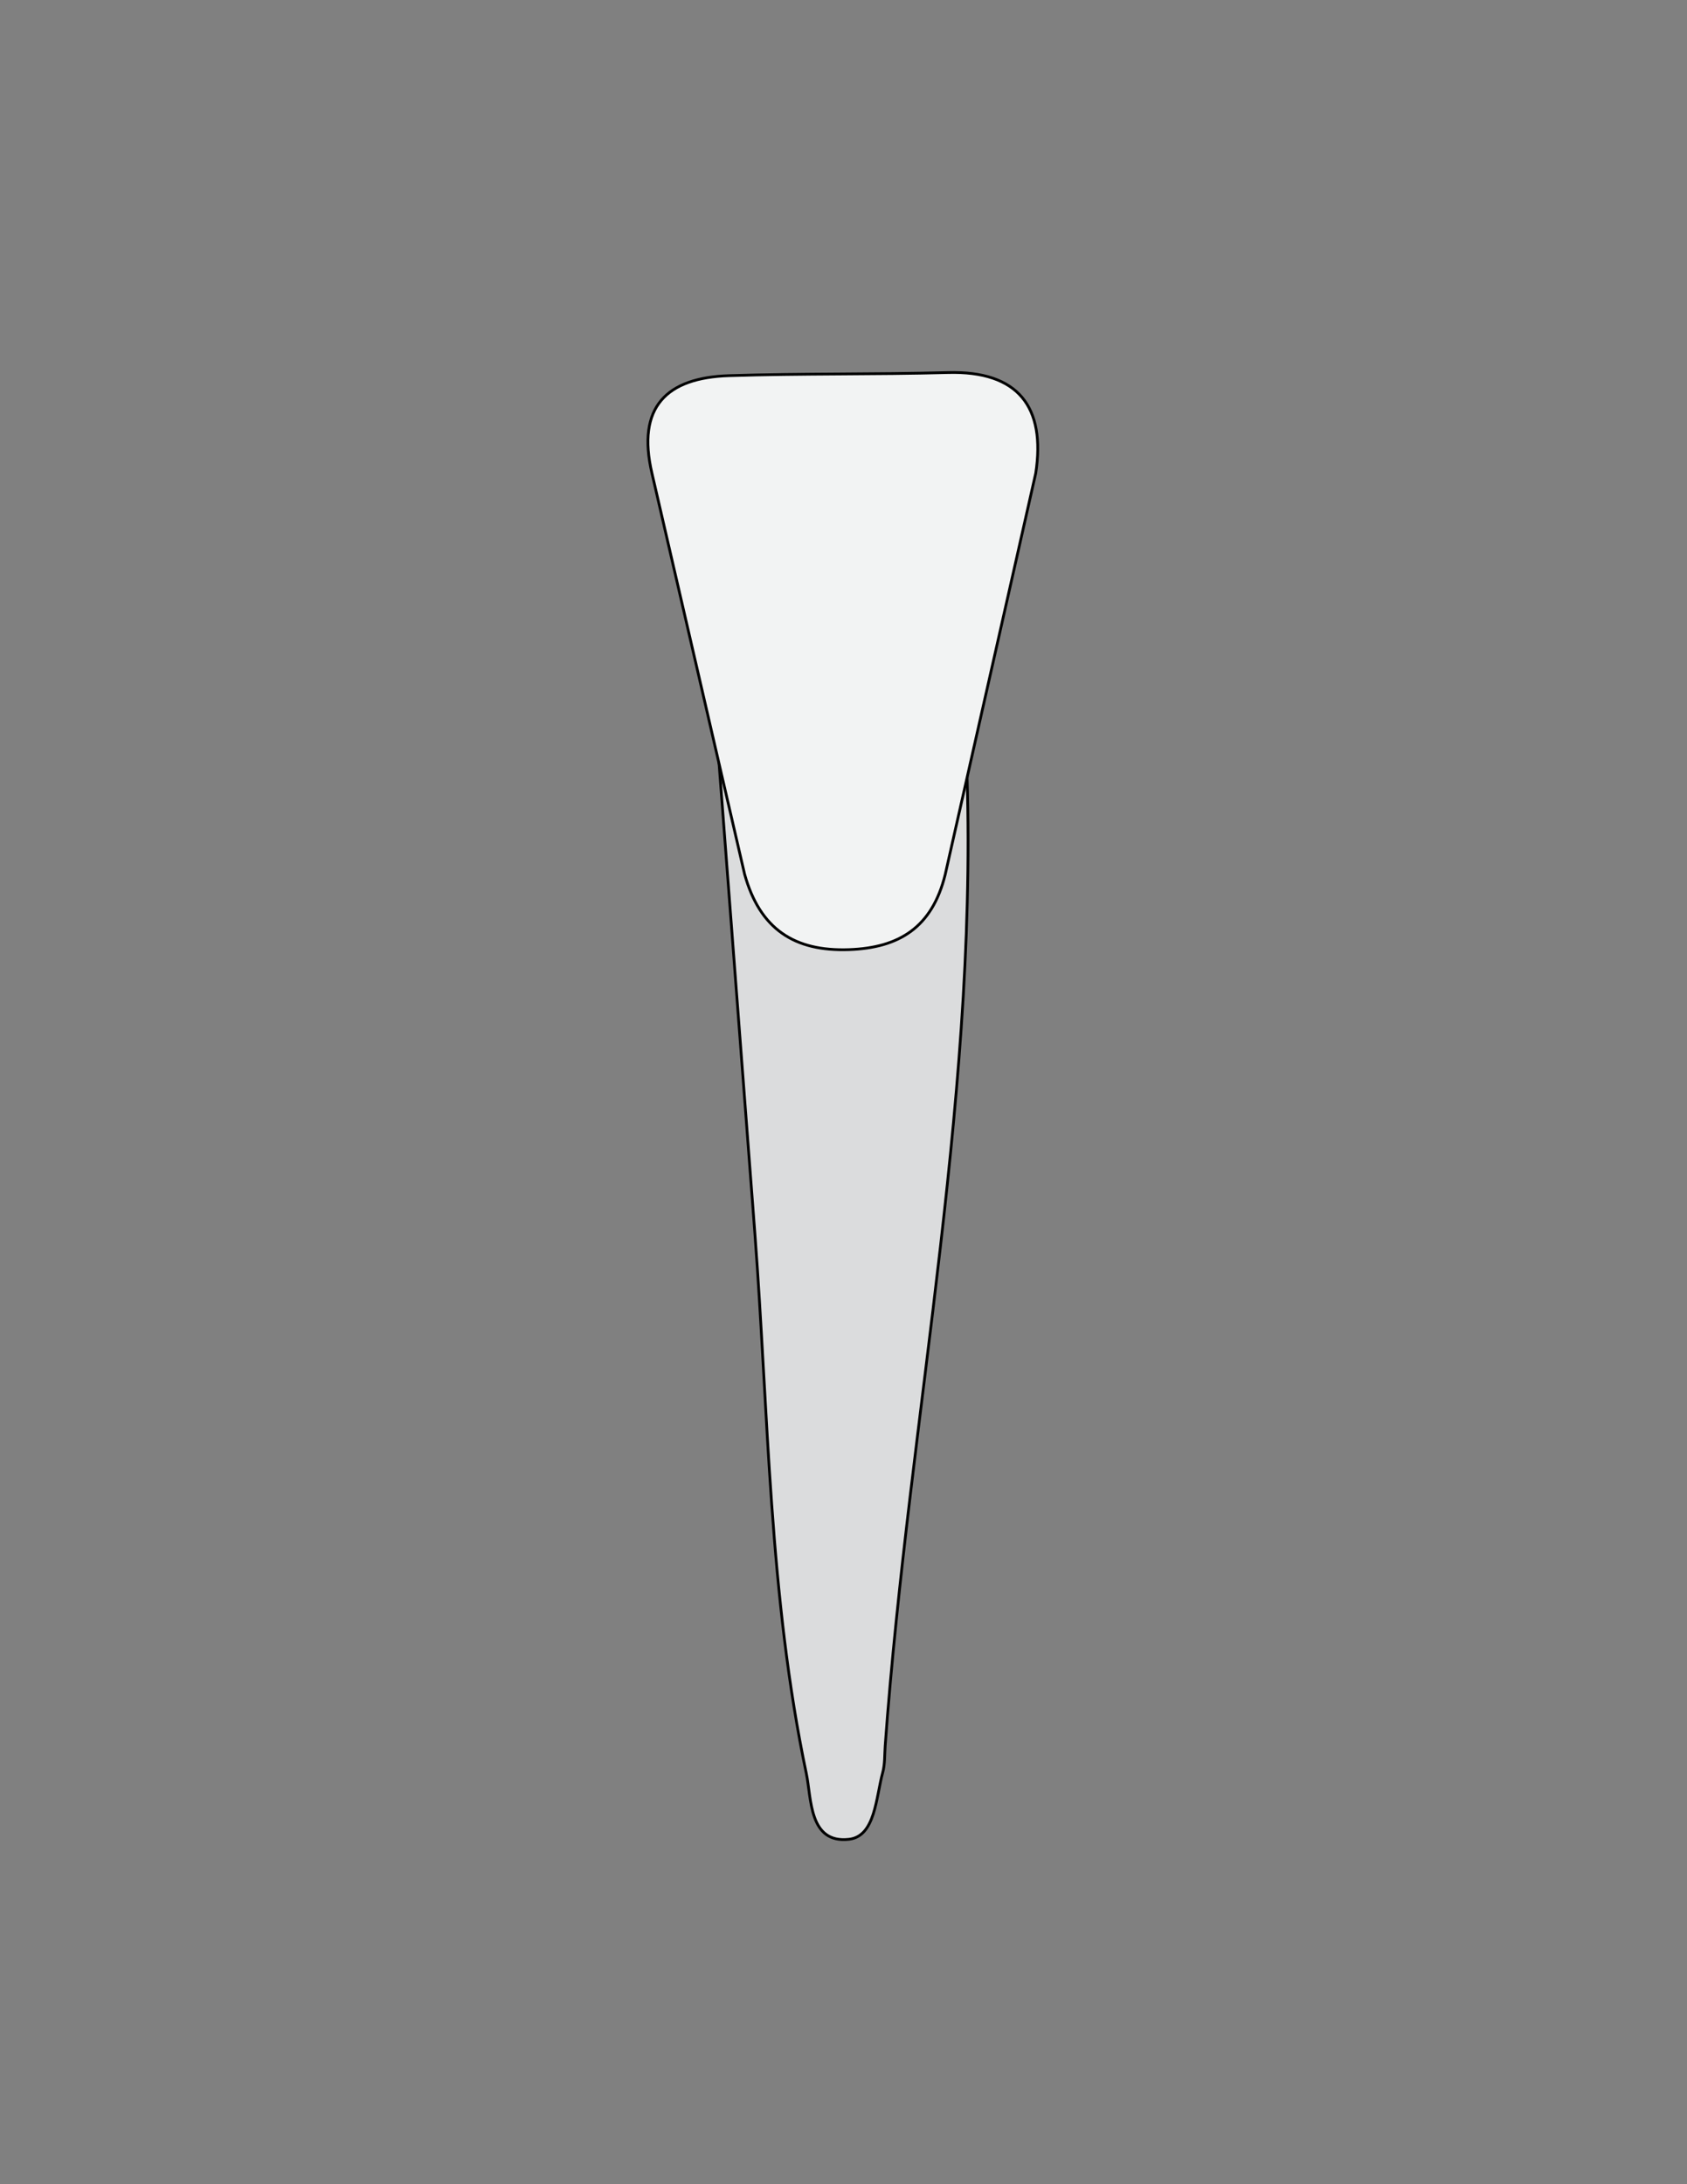
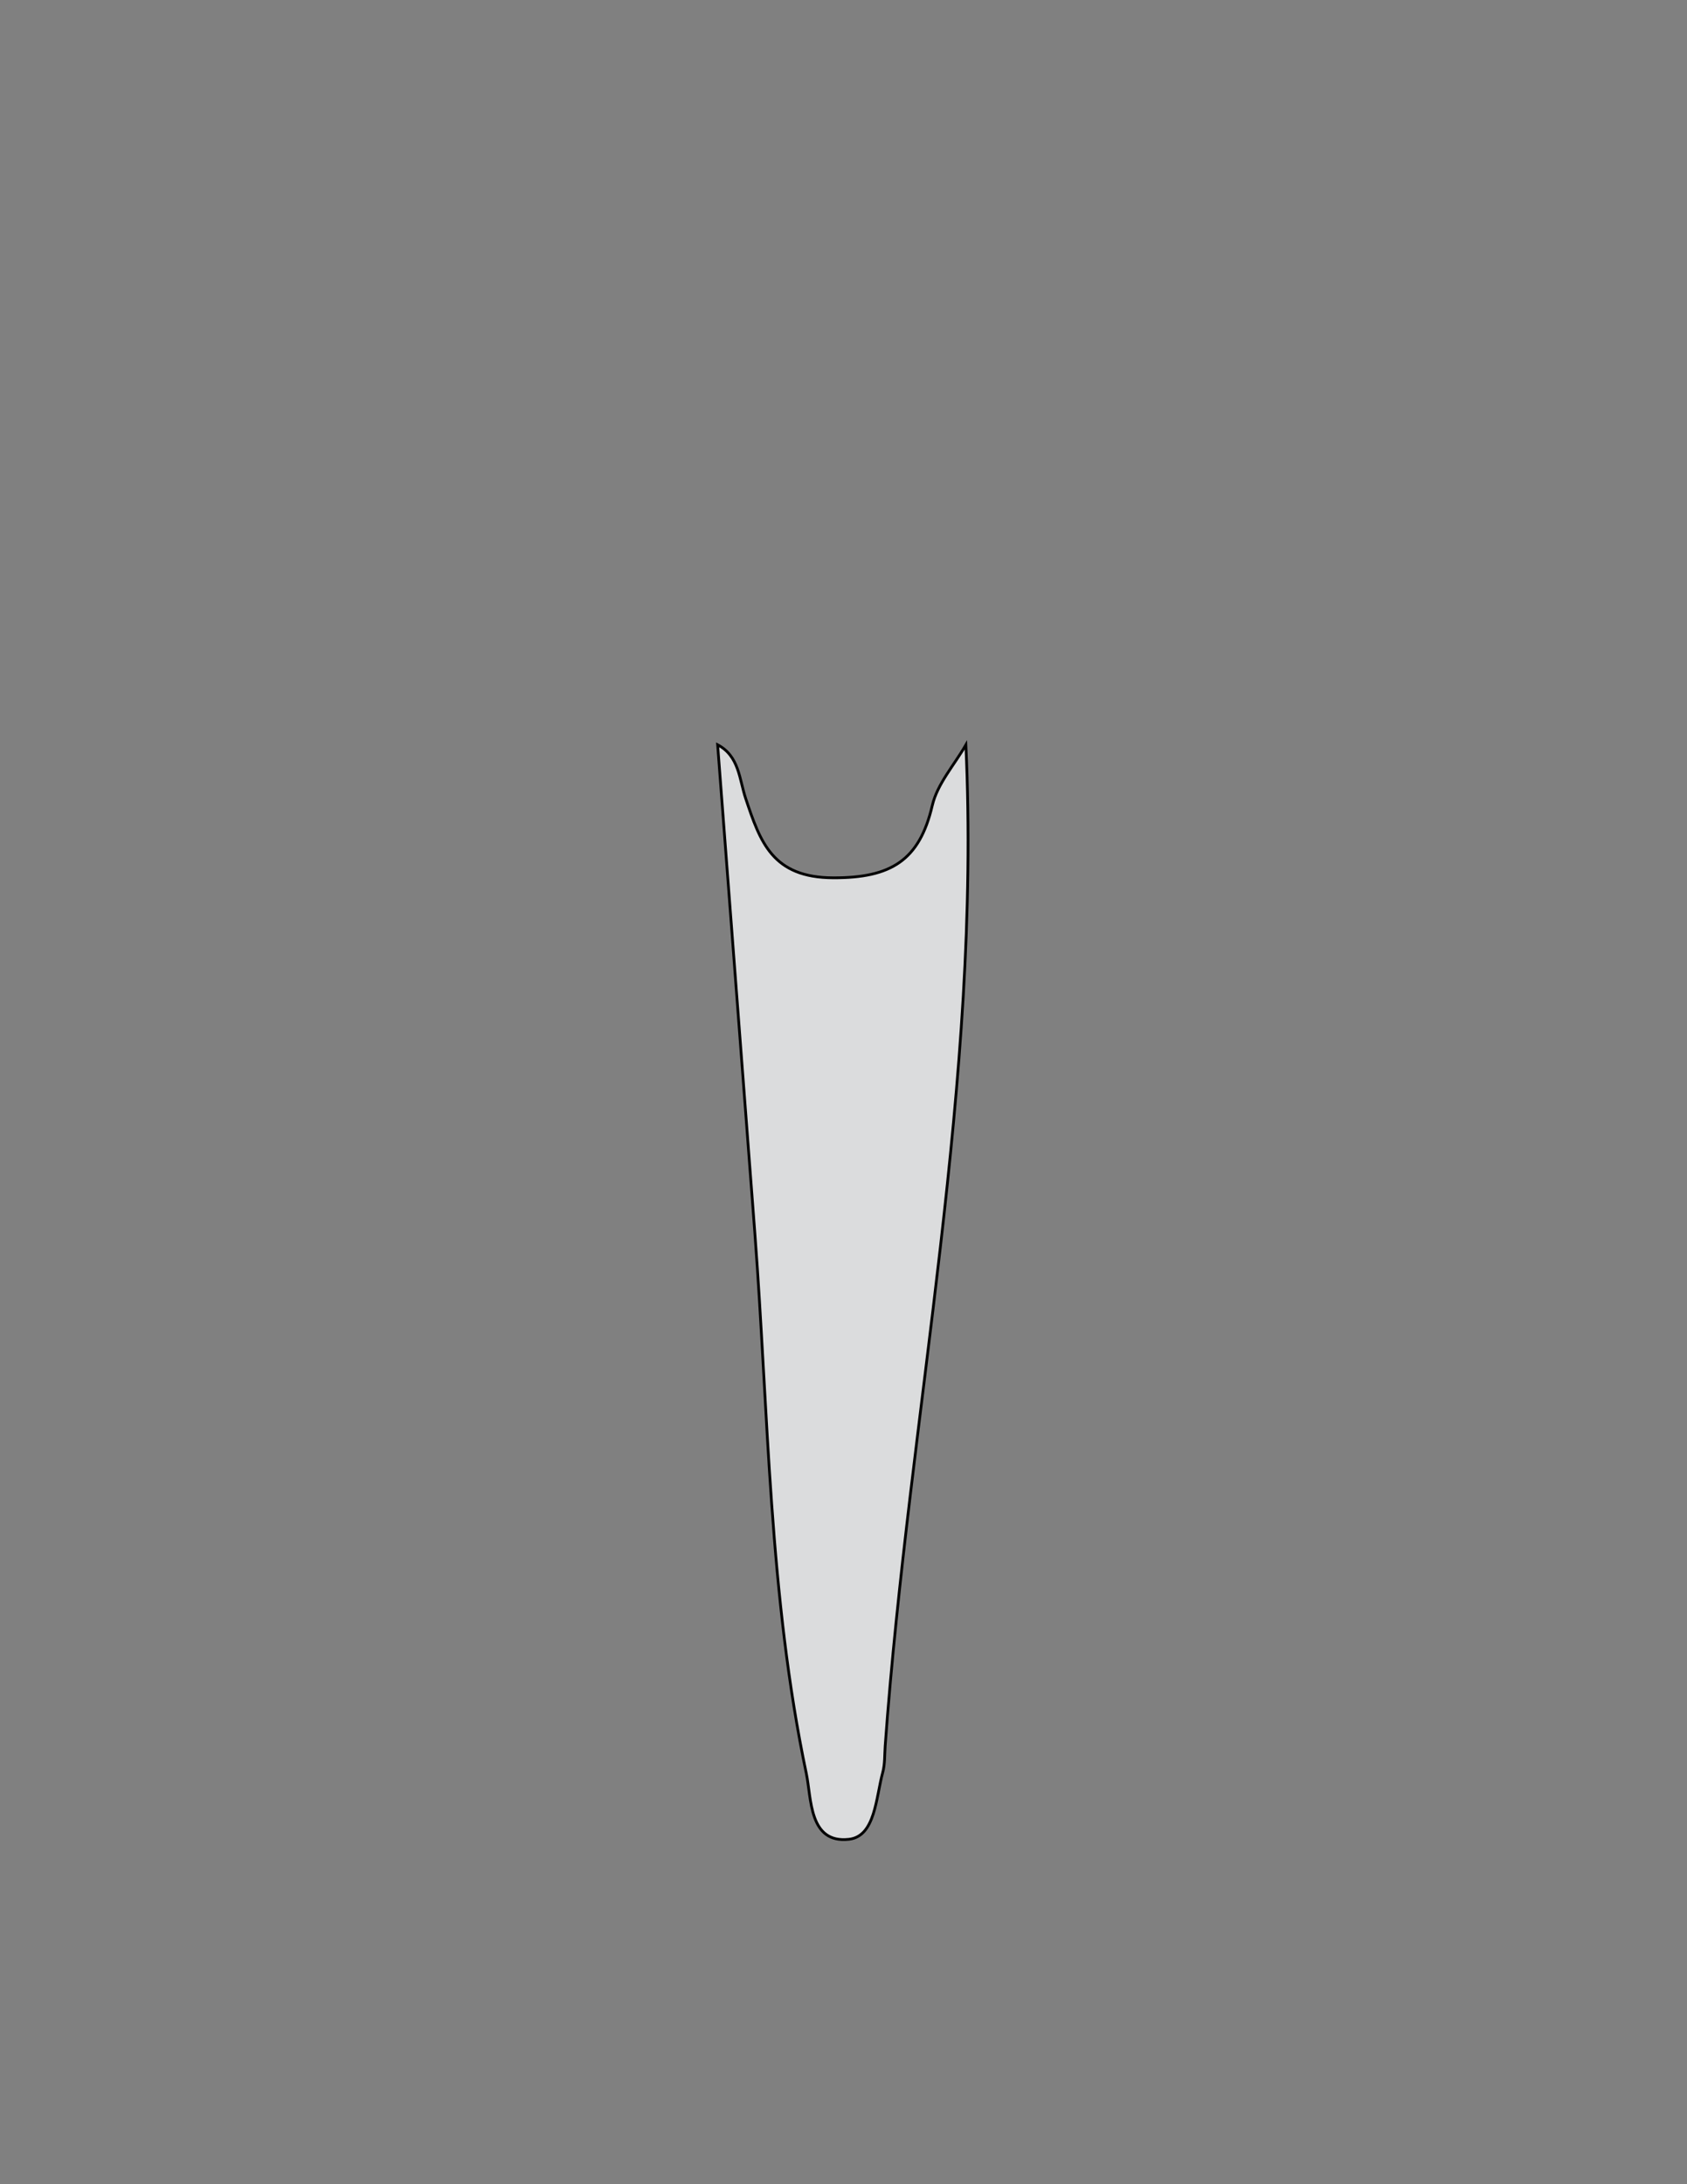
<svg xmlns="http://www.w3.org/2000/svg" version="1.1" id="Layer_1" x="0px" y="0px" viewBox="0 0 612 792" style="enable-background:new 0 0 612 792;" xml:space="preserve">
  <rect x="0" y="0" width="612" height="792" fill="#808080" stroke="none" />
  <style type="text/css">
	.st0{fill:#DBDCDD;stroke:#000000;stroke-miterlimit:10;}
	.st1{fill:#F2F3F3;stroke:#000000;stroke-miterlimit:10;}
</style>
  <g>
    <path class="st0" d="M260.34,270.06c7.82,4.09,7.87,12.58,10.16,19.43c5.29,15.84,9.7,28.76,31.83,28.81   c20.84,0.05,31.21-6.22,35.88-26.23c1.83-7.85,7.99-14.68,12.18-21.98c5.65,122.25-20.49,241.89-29.27,362.96   c-0.23,3.23-0.06,6.58-0.89,9.64c-2.48,9.12-2.68,23.19-12.27,24.25c-14.55,1.61-13.56-14.9-15.45-23.87   c-13.55-64.54-13.71-130.5-18.67-195.96C269.36,388.1,264.84,329.08,260.34,270.06z" />
-     <path class="st1" d="M375.74,171.57c3.65-23.93-6.26-37.19-31.9-36.48c-26.45,0.73-52.94,0.28-79.39,1.13   c-22.56,0.73-33.61,11.27-27.93,35.43l33.59,145.29c5.55,20.01,18.1,28.09,37.88,27.4c18.25-0.64,30.17-8.08,34.9-27.21   L375.74,171.57z" />
  </g>
</svg>